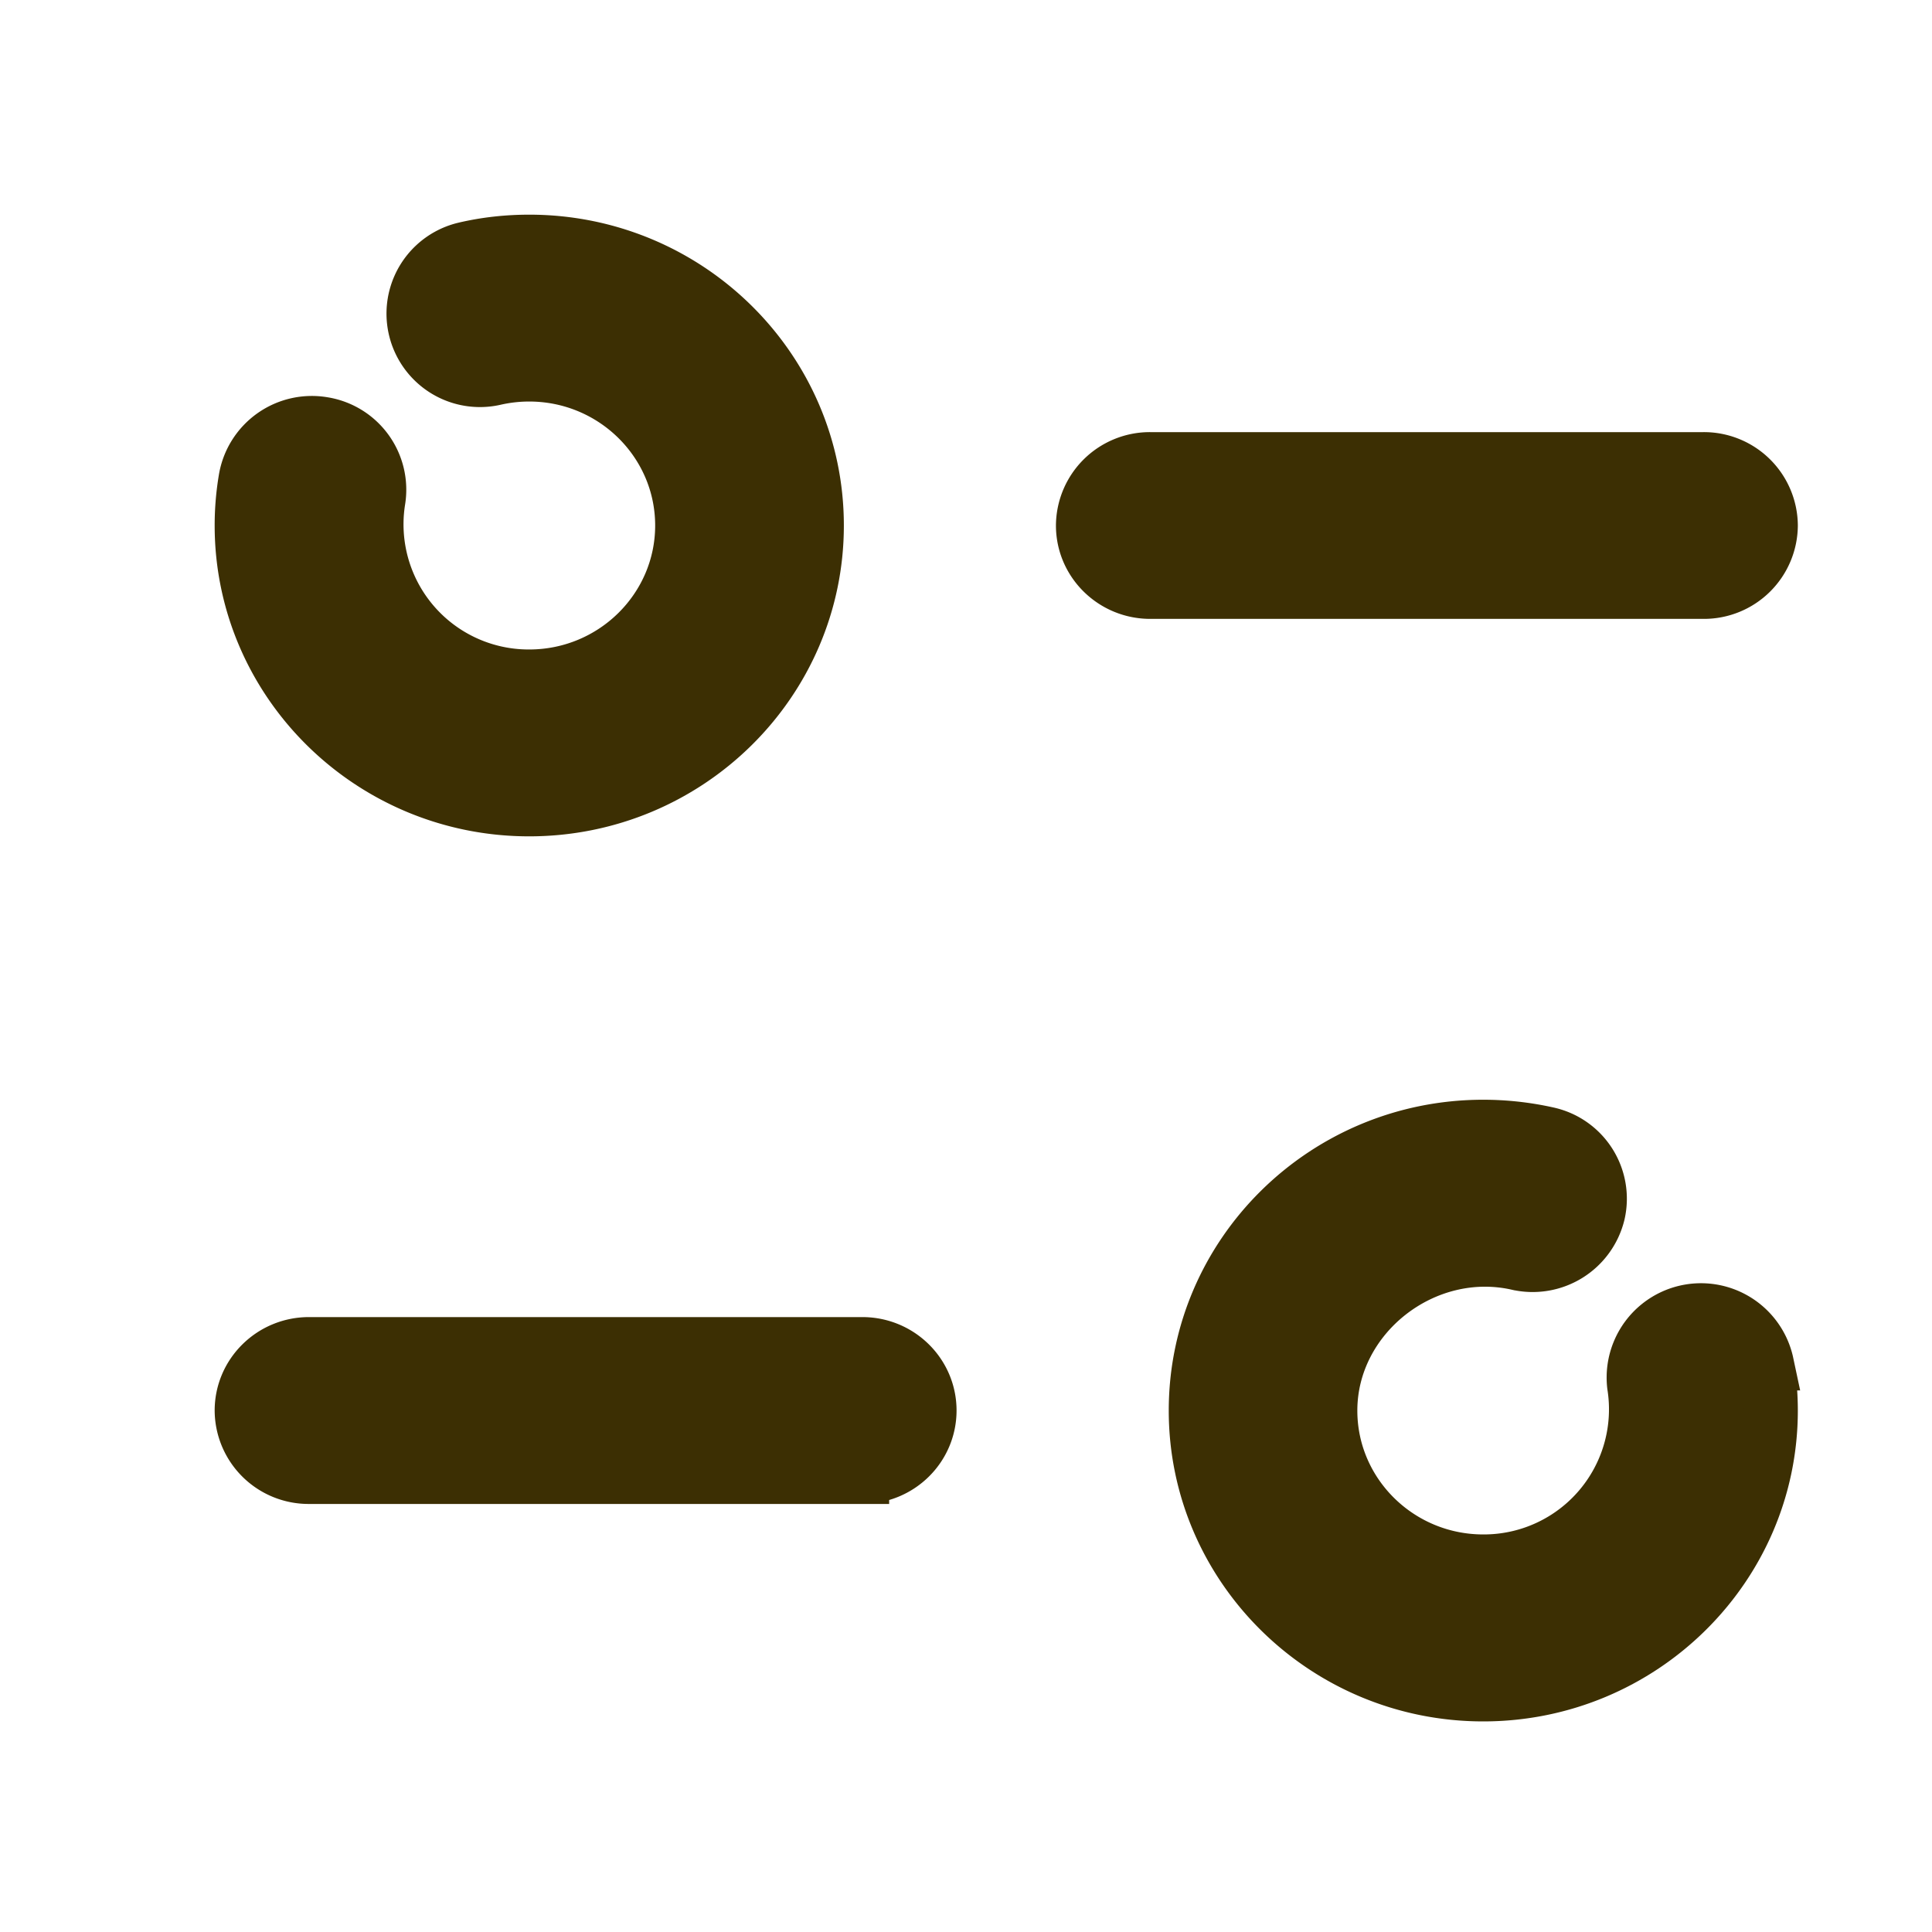
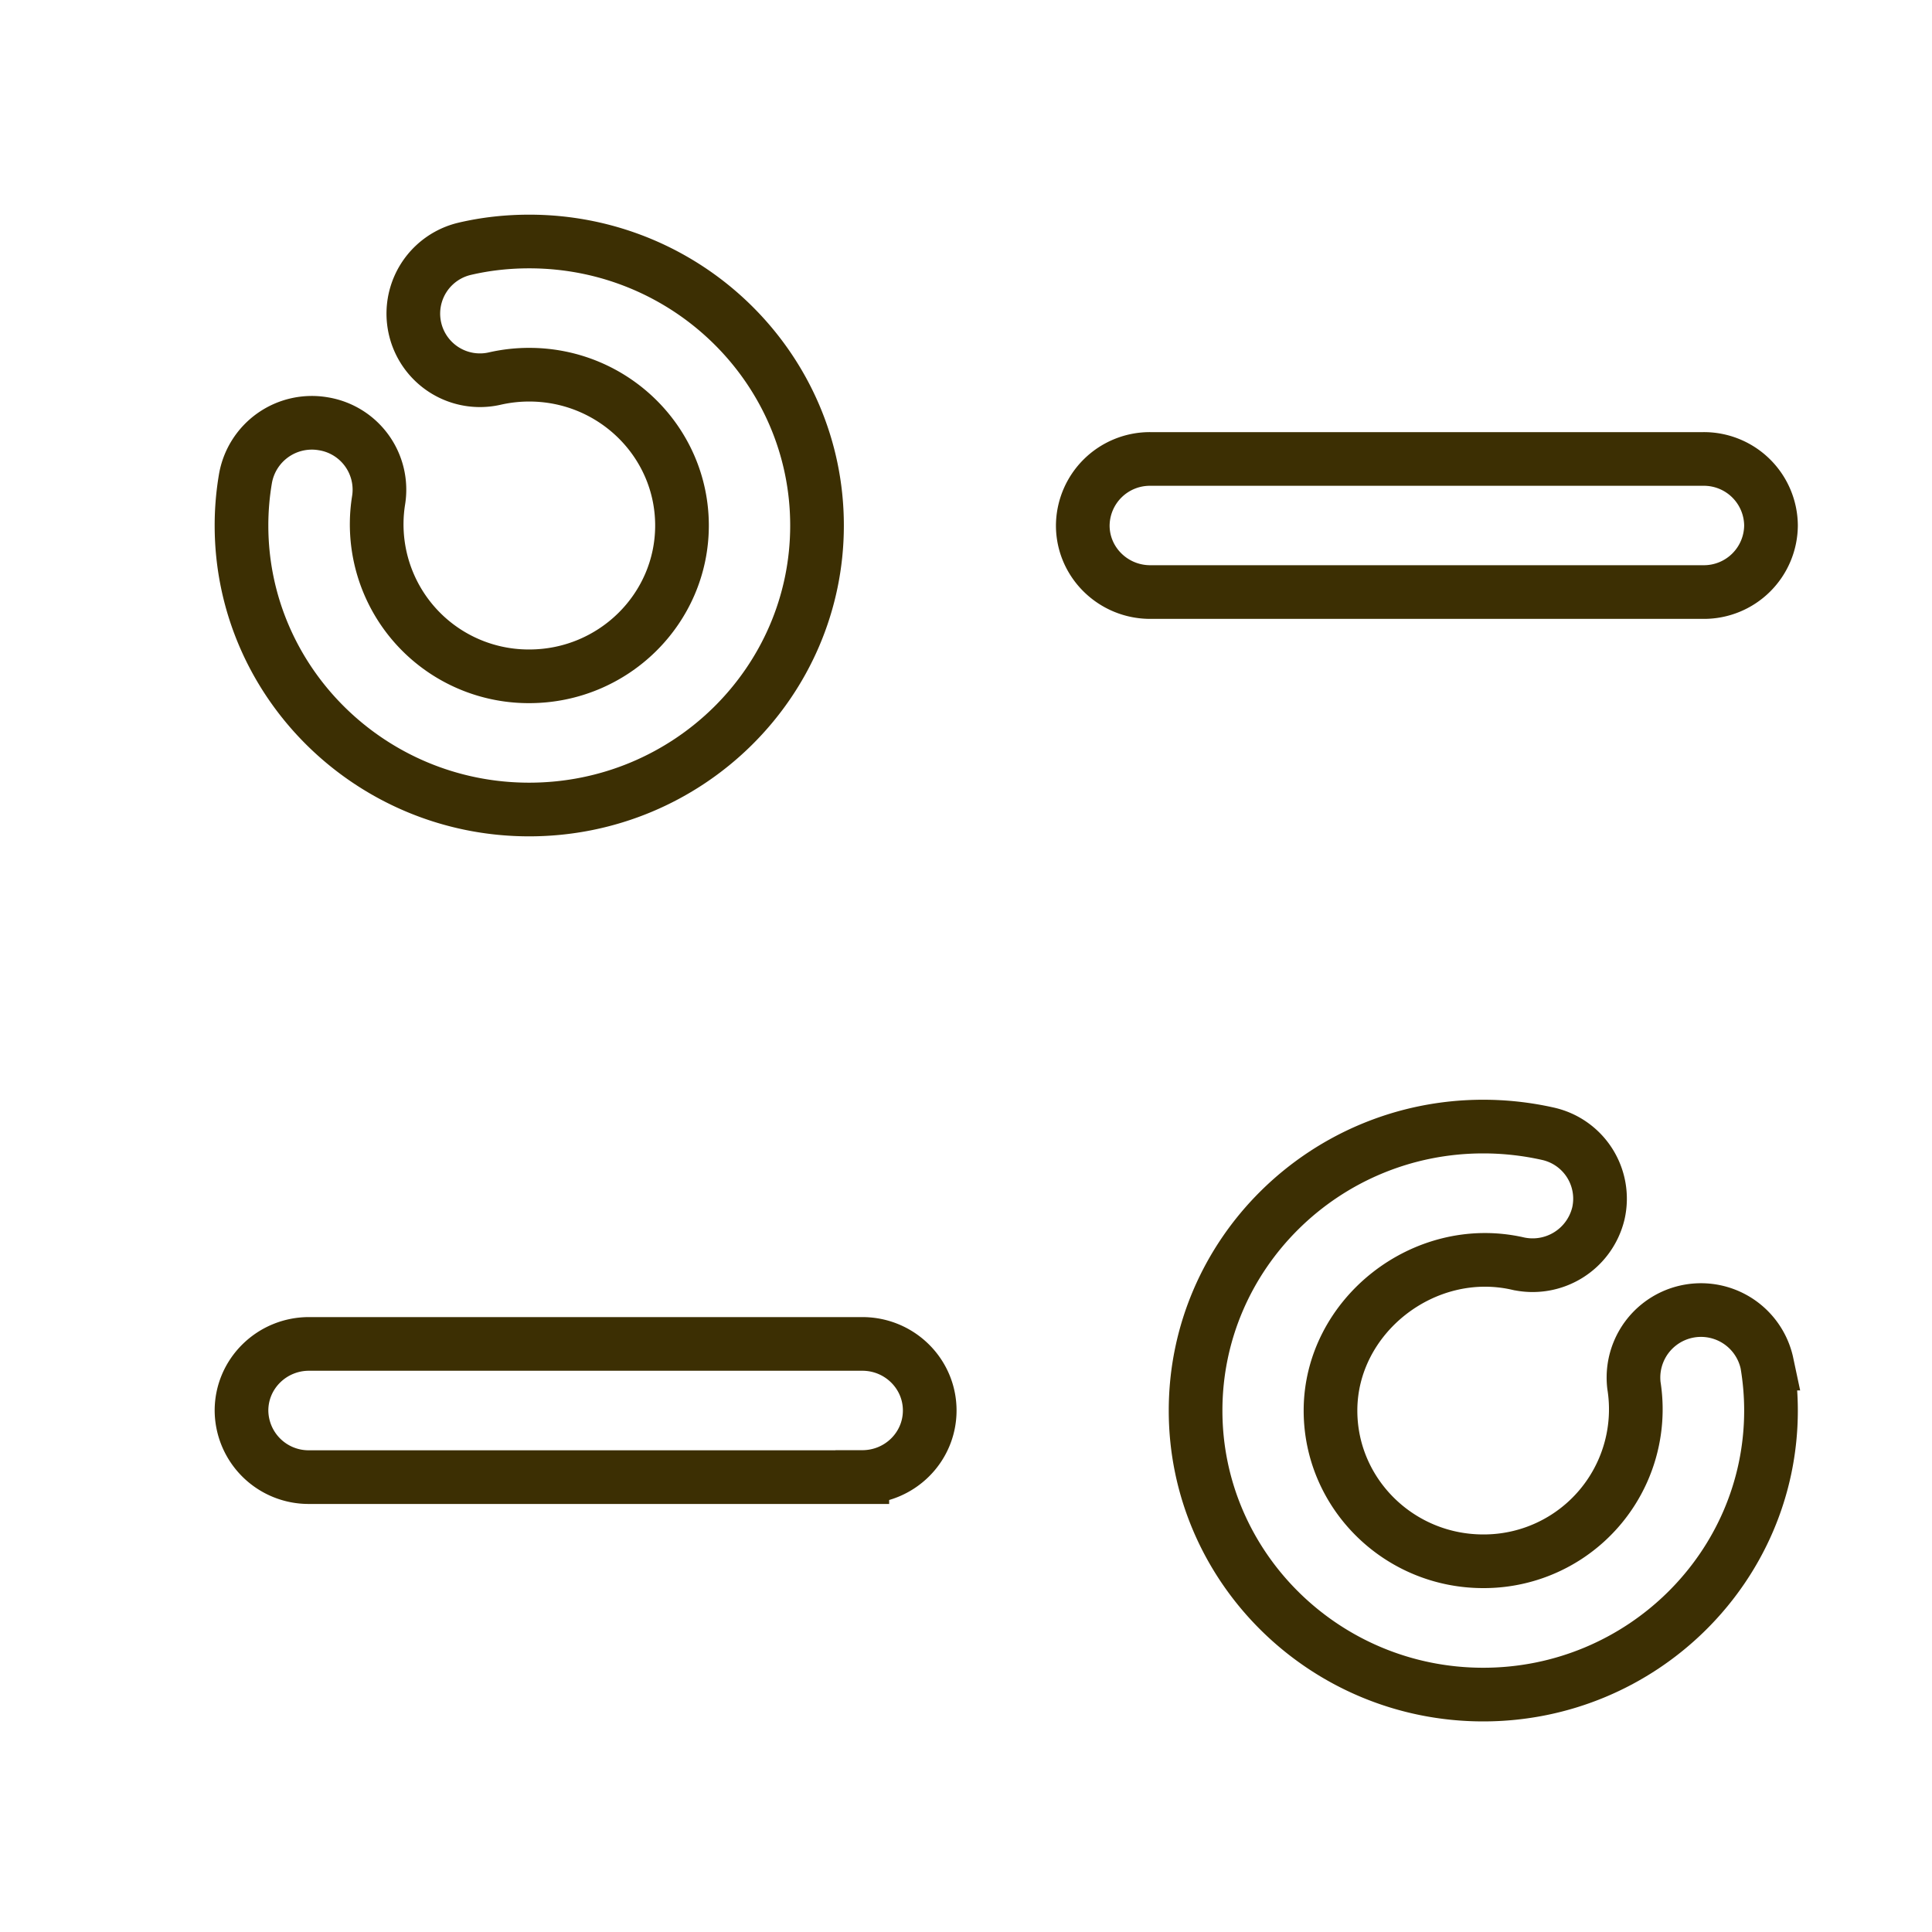
<svg xmlns="http://www.w3.org/2000/svg" width="18" height="18" fill="none">
-   <path fill="#3C2F03" d="M2.25 4.896c0 1.459 1.202 2.646 2.68 2.646 1.48 0 2.682-1.187 2.682-2.646 0-1.46-1.202-2.646-2.681-2.646-.204 0-.406.022-.602.068a.62.62 0 1 0 .285 1.208 1.44 1.44 0 0 1 .317-.035c.785 0 1.423.63 1.423 1.405 0 .774-.638 1.405-1.423 1.405a1.416 1.416 0 0 1-1.404-1.638.622.622 0 0 0-.516-.715.628.628 0 0 0-.724.51 2.6 2.6 0 0 0-.037.438zm8.467.62h5.154a.625.625 0 0 0 .629-.62.625.625 0 0 0-.629-.62h-5.154a.625.625 0 0 0-.629.62c0 .342.282.62.629.62zm-2.683 8.246H2.879a.625.625 0 0 1-.629-.62c0-.343.282-.621.629-.621h5.155c.347 0 .628.278.628.62 0 .343-.281.62-.628.62zm3.105-.62c0 1.458 1.202 2.646 2.68 2.646 1.478 0 2.681-1.188 2.681-2.646 0-.15-.013-.296-.037-.438a.629.629 0 0 0-1.24.204 1.416 1.416 0 0 1-1.404 1.638c-.785 0-1.423-.63-1.423-1.404 0-.882.872-1.567 1.744-1.37a.63.63 0 0 0 .752-.468.62.62 0 0 0-.474-.742 2.75 2.75 0 0 0-.599-.066c-1.478 0-2.68 1.186-2.68 2.646z" />
-   <path stroke="#3C2F03" stroke-width=".5" d="M2.25 4.896c0 1.459 1.202 2.646 2.68 2.646 1.48 0 2.682-1.187 2.682-2.646 0-1.46-1.202-2.646-2.681-2.646-.204 0-.406.022-.602.068a.62.62 0 1 0 .285 1.208 1.44 1.44 0 0 1 .317-.035c.785 0 1.423.63 1.423 1.405 0 .774-.638 1.405-1.423 1.405a1.416 1.416 0 0 1-1.404-1.638.622.622 0 0 0-.516-.715.628.628 0 0 0-.724.51 2.6 2.6 0 0 0-.037.438zm8.467.62h5.154a.625.625 0 0 0 .629-.62.625.625 0 0 0-.629-.62h-5.154a.625.625 0 0 0-.629.62c0 .342.282.62.629.62zm-2.683 8.246H2.879a.625.625 0 0 1-.629-.62c0-.343.282-.621.629-.621h5.155c.347 0 .628.278.628.62 0 .343-.281.62-.628.62zm3.105-.62c0 1.458 1.202 2.646 2.68 2.646 1.478 0 2.681-1.188 2.681-2.646 0-.15-.013-.296-.037-.438a.629.629 0 0 0-1.24.204 1.416 1.416 0 0 1-1.404 1.638c-.785 0-1.423-.63-1.423-1.404 0-.882.872-1.567 1.744-1.37a.63.63 0 0 0 .752-.468.62.62 0 0 0-.474-.742 2.75 2.75 0 0 0-.599-.066c-1.478 0-2.68 1.186-2.68 2.646z" />
+   <path stroke="#3C2F03" stroke-width=".5" d="M2.25 4.896c0 1.459 1.202 2.646 2.68 2.646 1.48 0 2.682-1.187 2.682-2.646 0-1.46-1.202-2.646-2.681-2.646-.204 0-.406.022-.602.068a.62.62 0 1 0 .285 1.208 1.44 1.44 0 0 1 .317-.035c.785 0 1.423.63 1.423 1.405 0 .774-.638 1.405-1.423 1.405a1.416 1.416 0 0 1-1.404-1.638.622.622 0 0 0-.516-.715.628.628 0 0 0-.724.51 2.6 2.6 0 0 0-.037.438zm8.467.62h5.154a.625.625 0 0 0 .629-.62.625.625 0 0 0-.629-.62h-5.154a.625.625 0 0 0-.629.62c0 .342.282.62.629.62zm-2.683 8.246H2.879a.625.625 0 0 1-.629-.62c0-.343.282-.621.629-.621h5.155c.347 0 .628.278.628.62 0 .343-.281.62-.628.62zm3.105-.62c0 1.458 1.202 2.646 2.68 2.646 1.478 0 2.681-1.188 2.681-2.646 0-.15-.013-.296-.037-.438a.629.629 0 0 0-1.24.204 1.416 1.416 0 0 1-1.404 1.638c-.785 0-1.423-.63-1.423-1.404 0-.882.872-1.567 1.744-1.37a.63.63 0 0 0 .752-.468.62.62 0 0 0-.474-.742 2.75 2.75 0 0 0-.599-.066c-1.478 0-2.68 1.186-2.68 2.646" />
</svg>